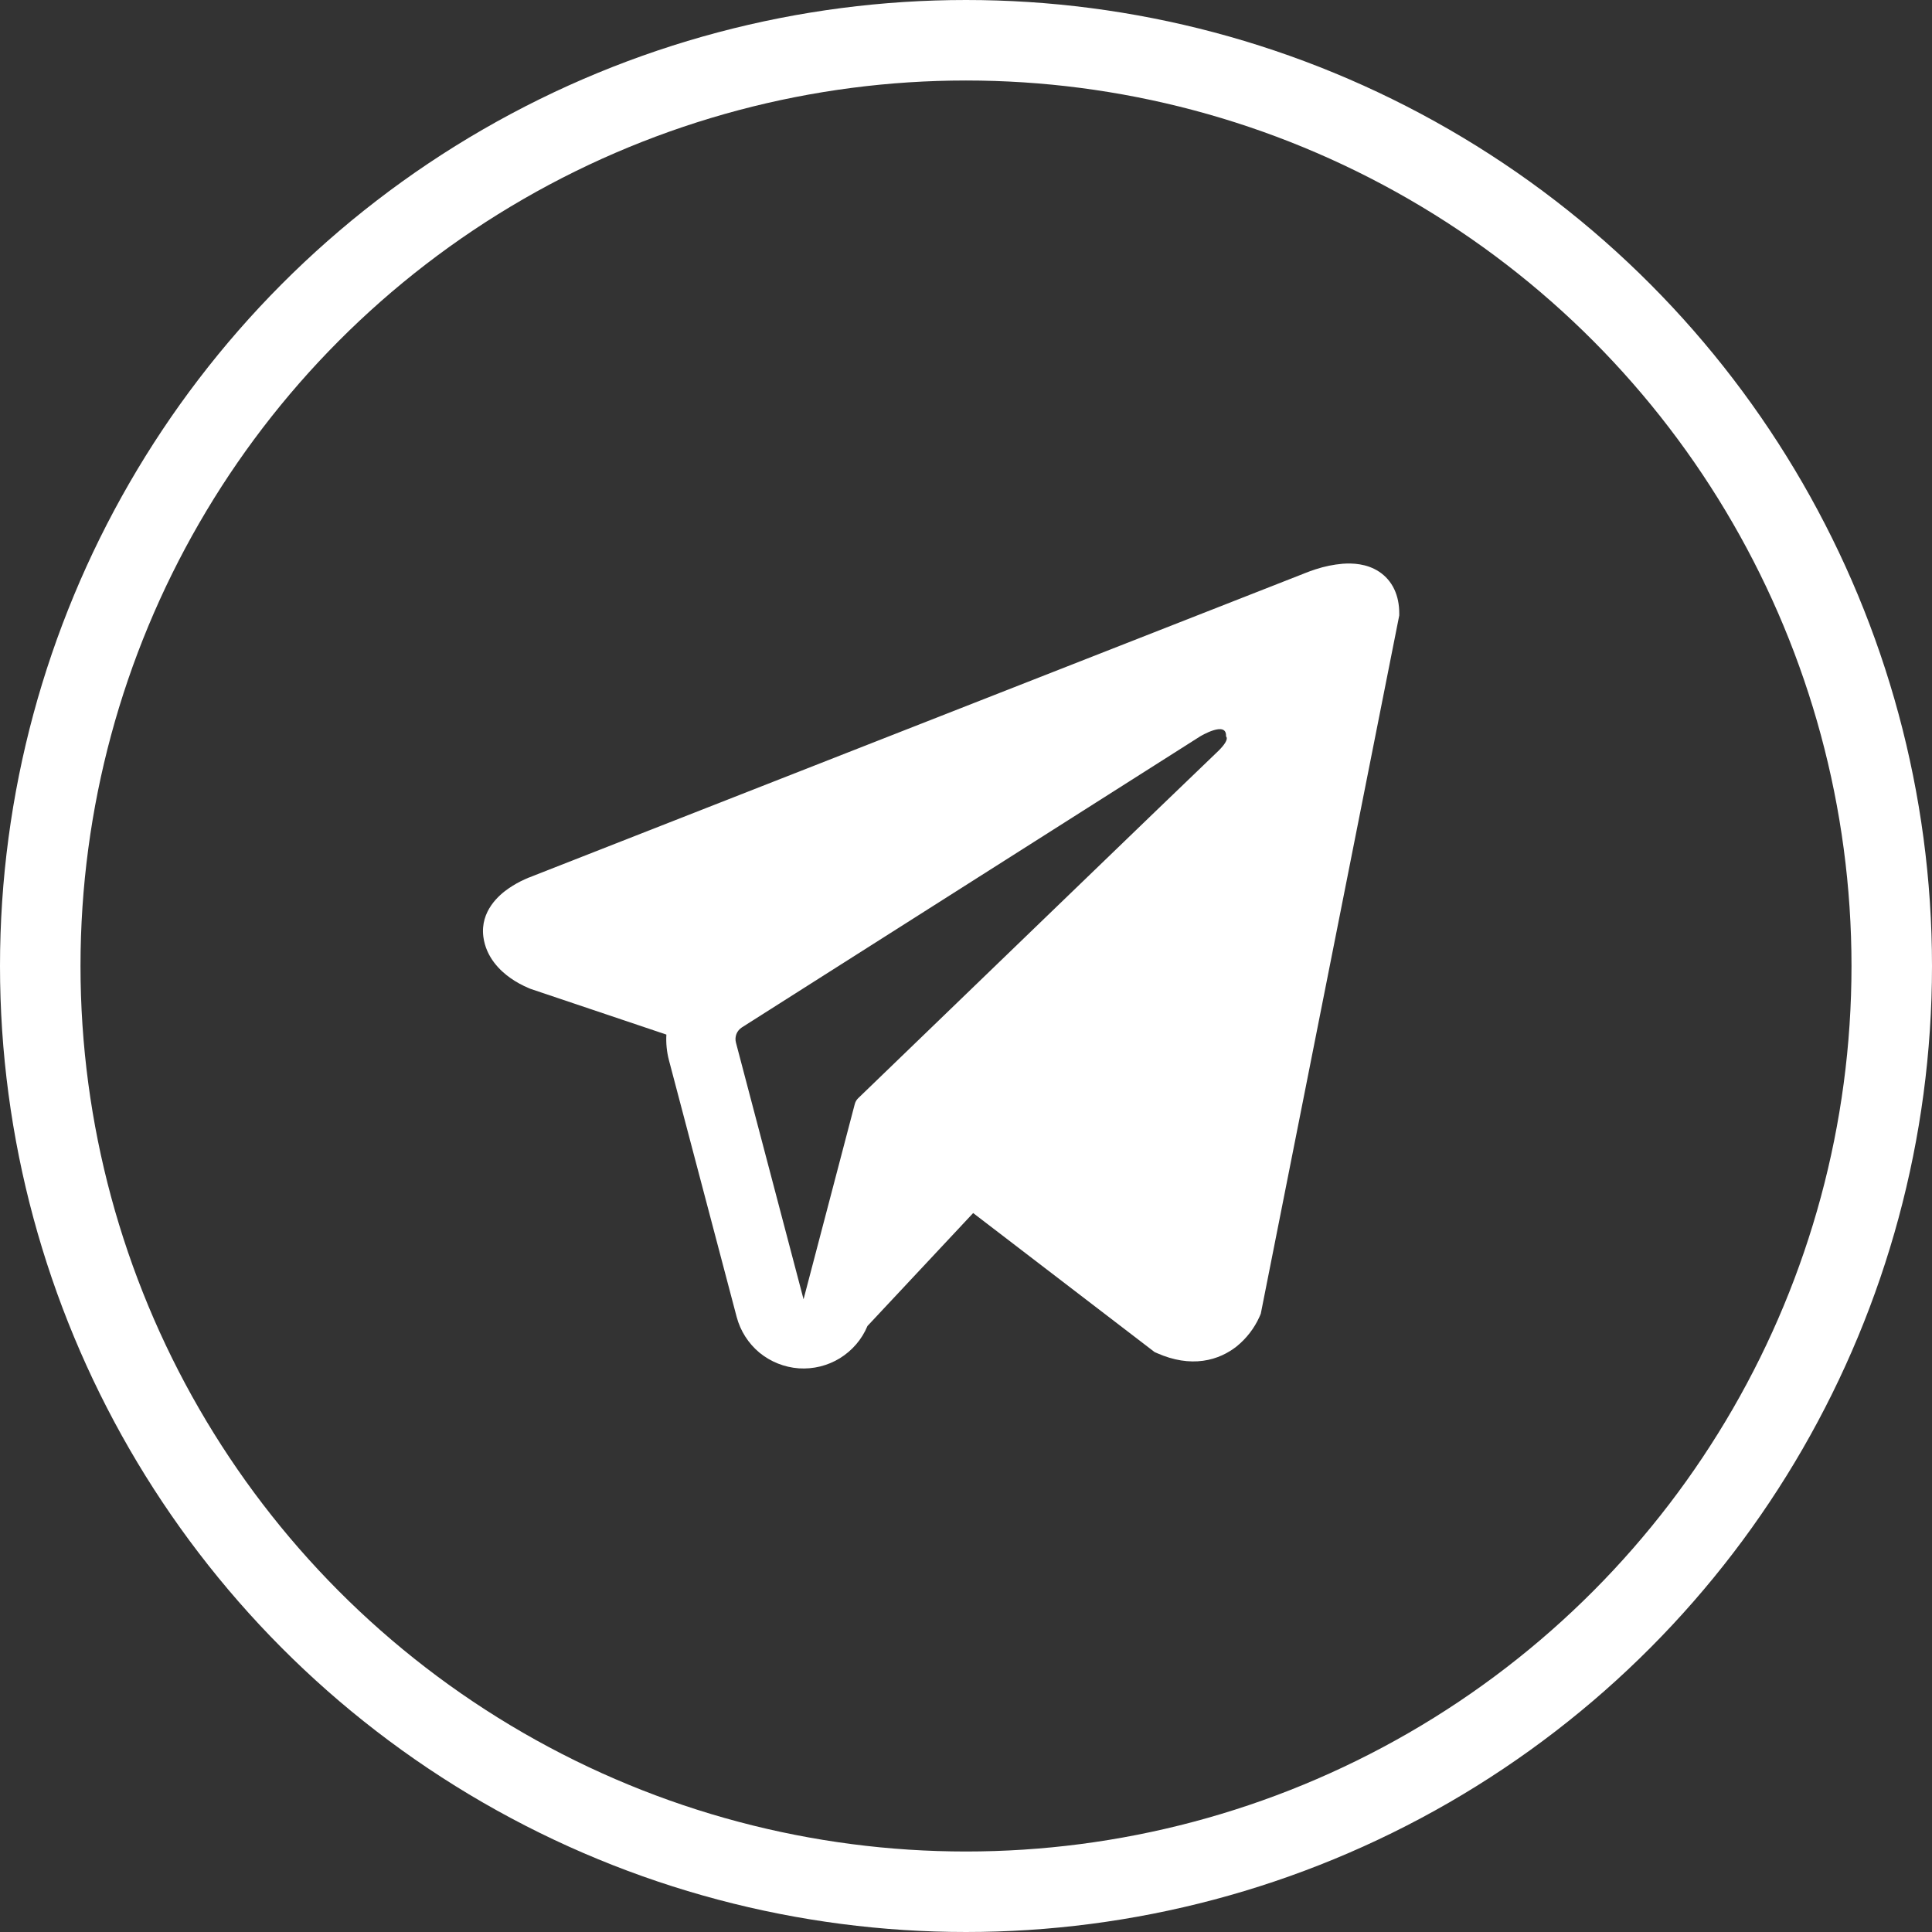
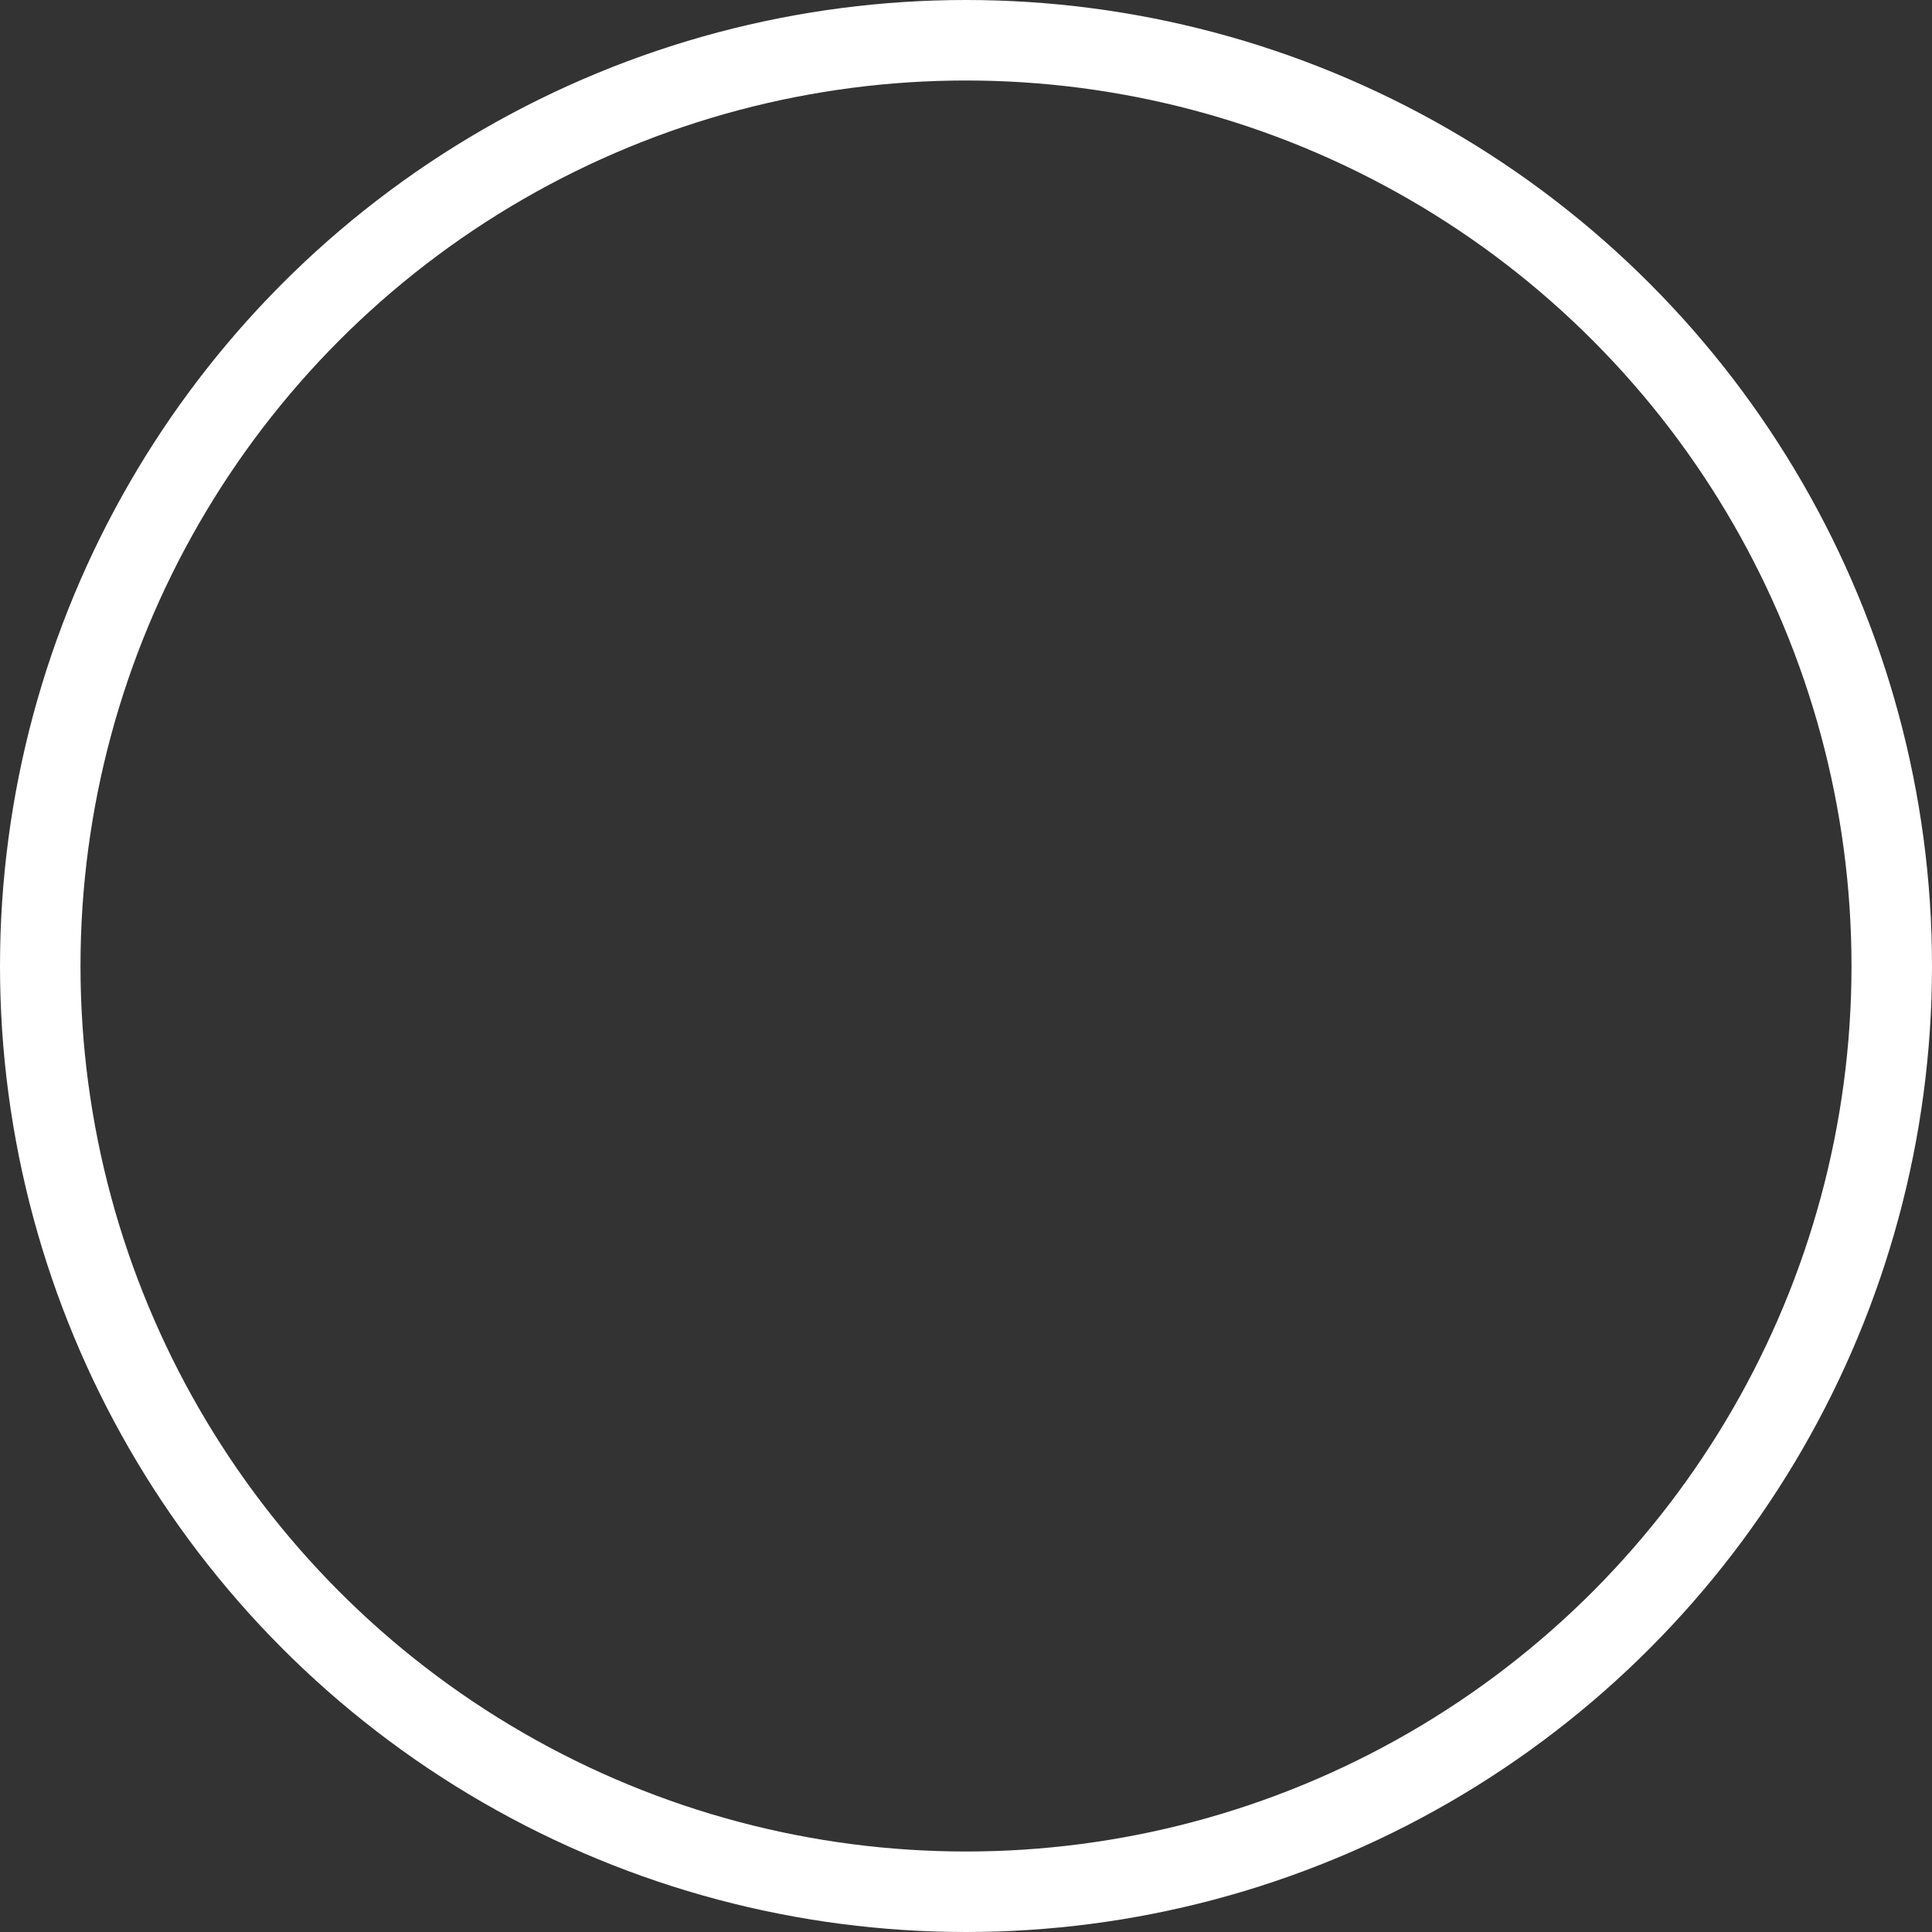
<svg xmlns="http://www.w3.org/2000/svg" width="24" height="24" viewBox="0 0 24 24" fill="none">
  <rect x="0" y="0" width="24" height="24" fill="#333333" stroke="none" />
  <circle cx="12" cy="12" r="11.5" stroke="white" />
-   <path fill-rule="evenodd" clip-rule="evenodd" d="M15.652 16.344V16.343L15.662 16.319L17.382 7.645V7.618C17.382 7.402 17.302 7.213 17.129 7.1C16.977 7.001 16.802 6.994 16.679 7.003C16.565 7.013 16.452 7.036 16.343 7.072C16.296 7.087 16.25 7.104 16.205 7.122L16.198 7.125L6.607 10.887L6.604 10.889C6.575 10.899 6.546 10.91 6.518 10.924C6.45 10.954 6.385 10.991 6.323 11.033C6.199 11.117 5.965 11.317 6.004 11.634C6.037 11.896 6.218 12.063 6.34 12.149C6.412 12.2 6.49 12.242 6.571 12.276L6.59 12.284L6.595 12.285L6.599 12.287L8.278 12.852C8.272 12.957 8.282 13.064 8.31 13.171L9.151 16.359C9.197 16.533 9.296 16.688 9.434 16.803C9.573 16.917 9.744 16.985 9.923 16.998C10.103 17.01 10.281 16.966 10.434 16.872C10.587 16.777 10.707 16.638 10.776 16.472L12.089 15.069L14.343 16.796L14.375 16.81C14.579 16.9 14.771 16.928 14.945 16.904C15.12 16.88 15.259 16.807 15.364 16.724C15.484 16.626 15.581 16.501 15.645 16.359L15.649 16.349L15.651 16.346L15.652 16.344ZM9.142 12.951C9.133 12.916 9.135 12.879 9.148 12.845C9.162 12.81 9.186 12.782 9.217 12.762L14.908 9.148C14.908 9.148 15.243 8.945 15.23 9.148C15.23 9.148 15.29 9.184 15.111 9.351C14.941 9.51 11.055 13.262 10.661 13.642C10.639 13.663 10.624 13.69 10.617 13.72L9.982 16.14L9.142 12.951Z" fill="white" />
</svg>